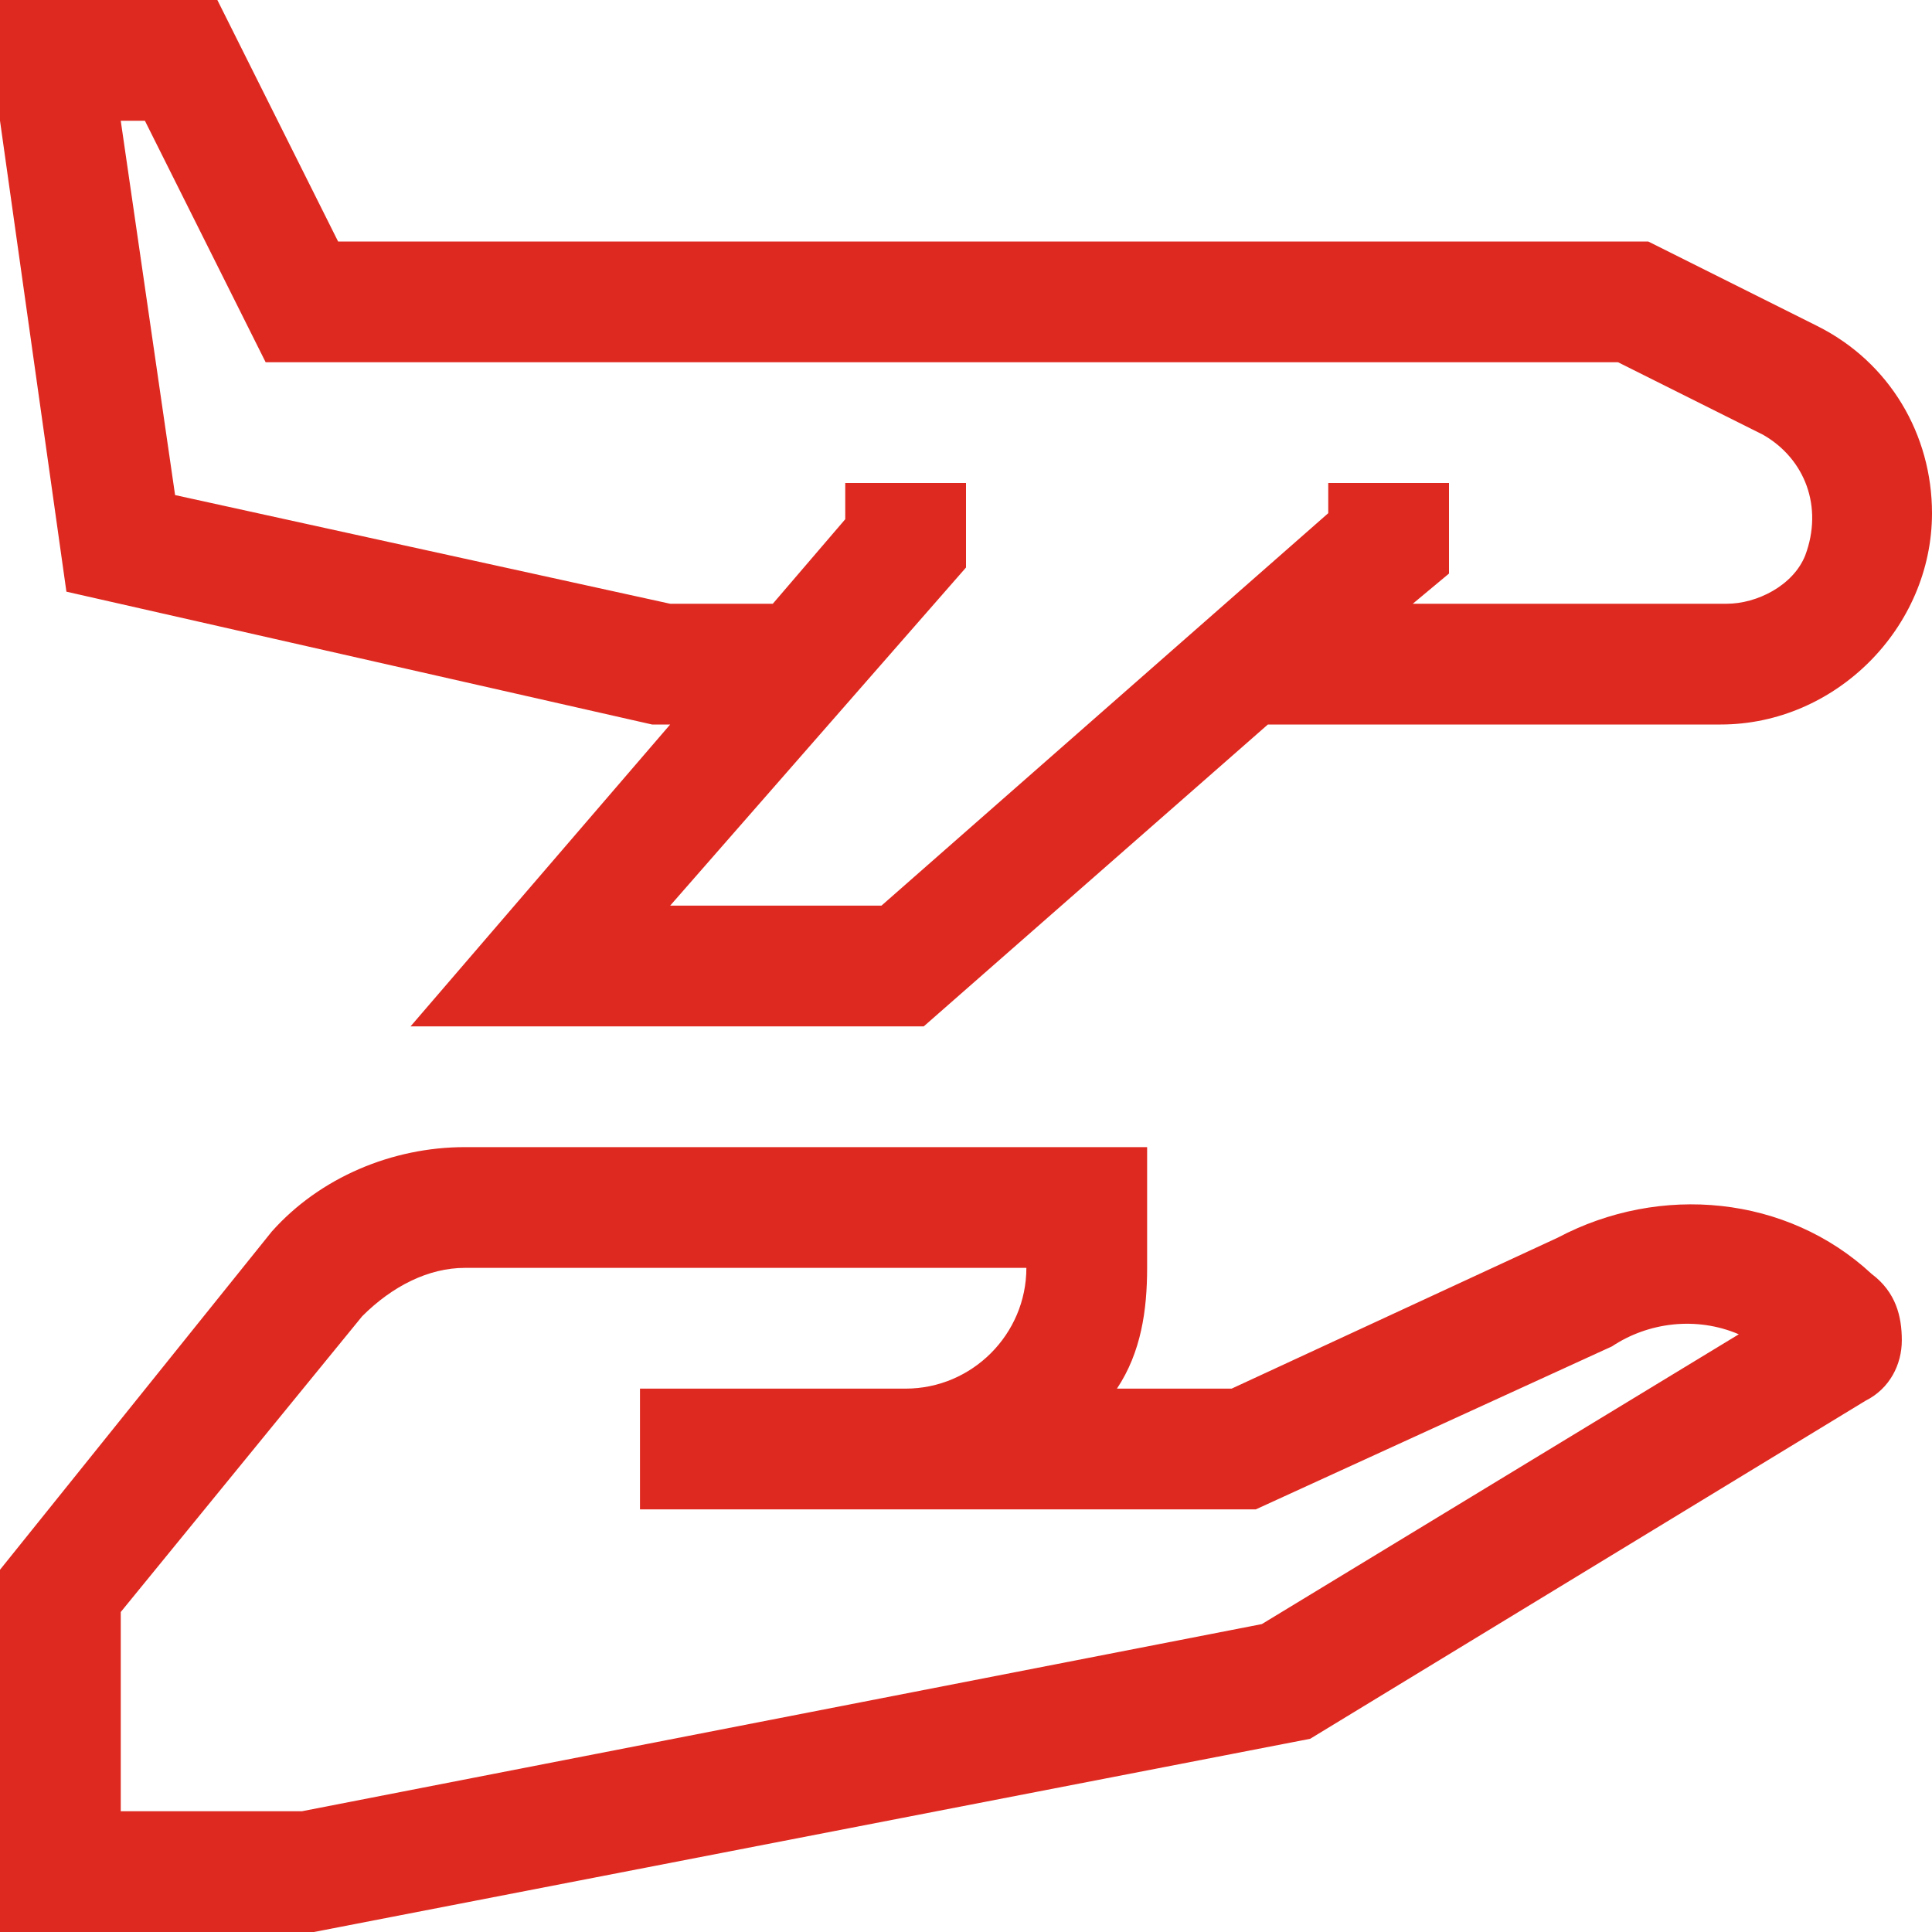
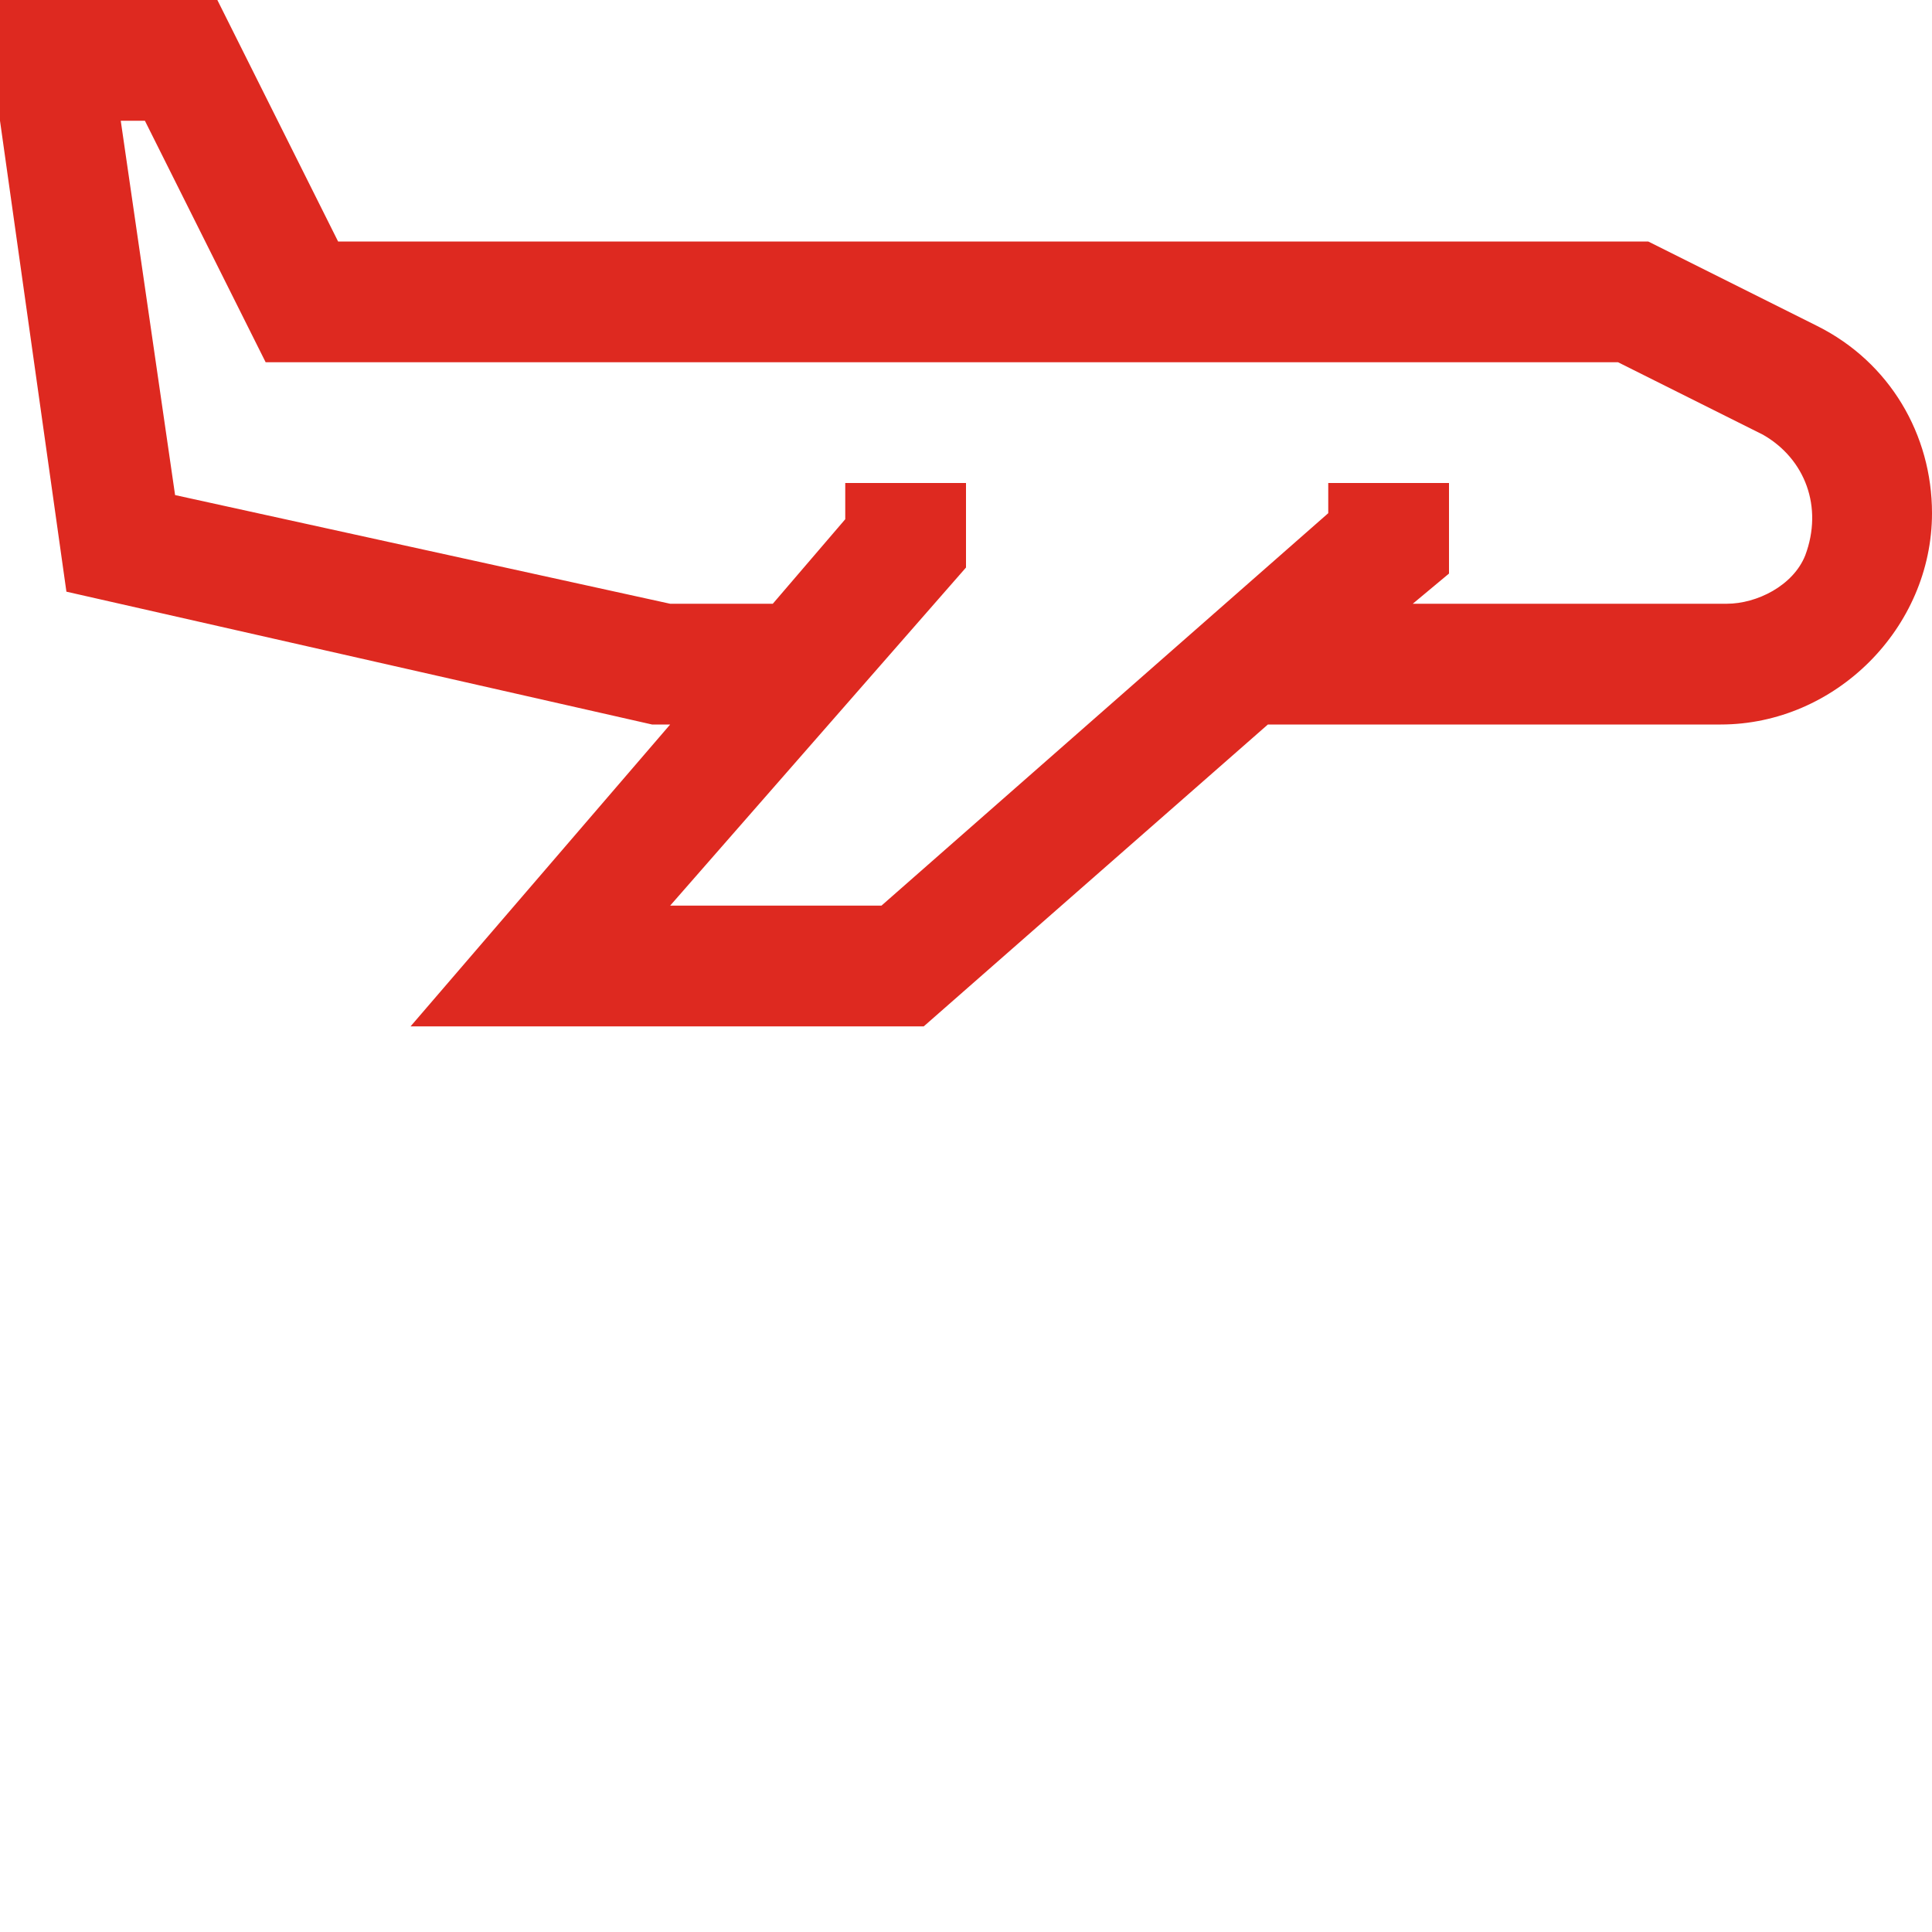
<svg xmlns="http://www.w3.org/2000/svg" version="1.1" id="Ebene_1" x="0px" y="0px" viewBox="0 0 32 32" style="enable-background:new 0 0 32 32;" xml:space="preserve">
  <style type="text/css">
	.st0{fill:#DE2920;}
</style>
  <title>auslandsreise-krankenversicherung</title>
-   <path class="st0" d="M25.8,20.5L20.4,23h-1.9c0.4-0.6,0.5-1.3,0.5-2v-2H7.7c-1.2,0-2.4,0.5-3.2,1.4L0,26v6h5.2l16.5-3.2l9.2-5.6  c0.4-0.2,0.6-0.6,0.6-1s-0.1-0.8-0.5-1.1C29.6,19.8,27.5,19.6,25.8,20.5z M20.9,26.9L5,30H2v-3.3l4-4.9C6.5,21.3,7.1,21,7.7,21H17  l0,0c0,1.1-0.9,2-2,2h-4.4v2h10.2l5.9-2.7c0.6-0.4,1.4-0.5,2.1-0.2L20.9,26.9z" />
  <path class="st0" d="M10.8,12h0.3l-4.3,5h8.5l5.7-5h7.5c1.9,0,3.5-1.6,3.5-3.5c0-1.3-0.7-2.5-1.9-3.1L27.3,4H5.6l-2-4H0v2l1.1,7.8  L10.8,12z M2.4,2l2,4h22.4l2.4,1.2c0.7,0.4,1,1.2,0.7,2c-0.2,0.5-0.8,0.8-1.3,0.8h-5.2L24,9.5V8h-2v0.5L14.6,15h-3.5L16,9.4V8h-2  v0.6L12.8,10h-1.7L2.9,8.2L2,2H2.4z" />
</svg>